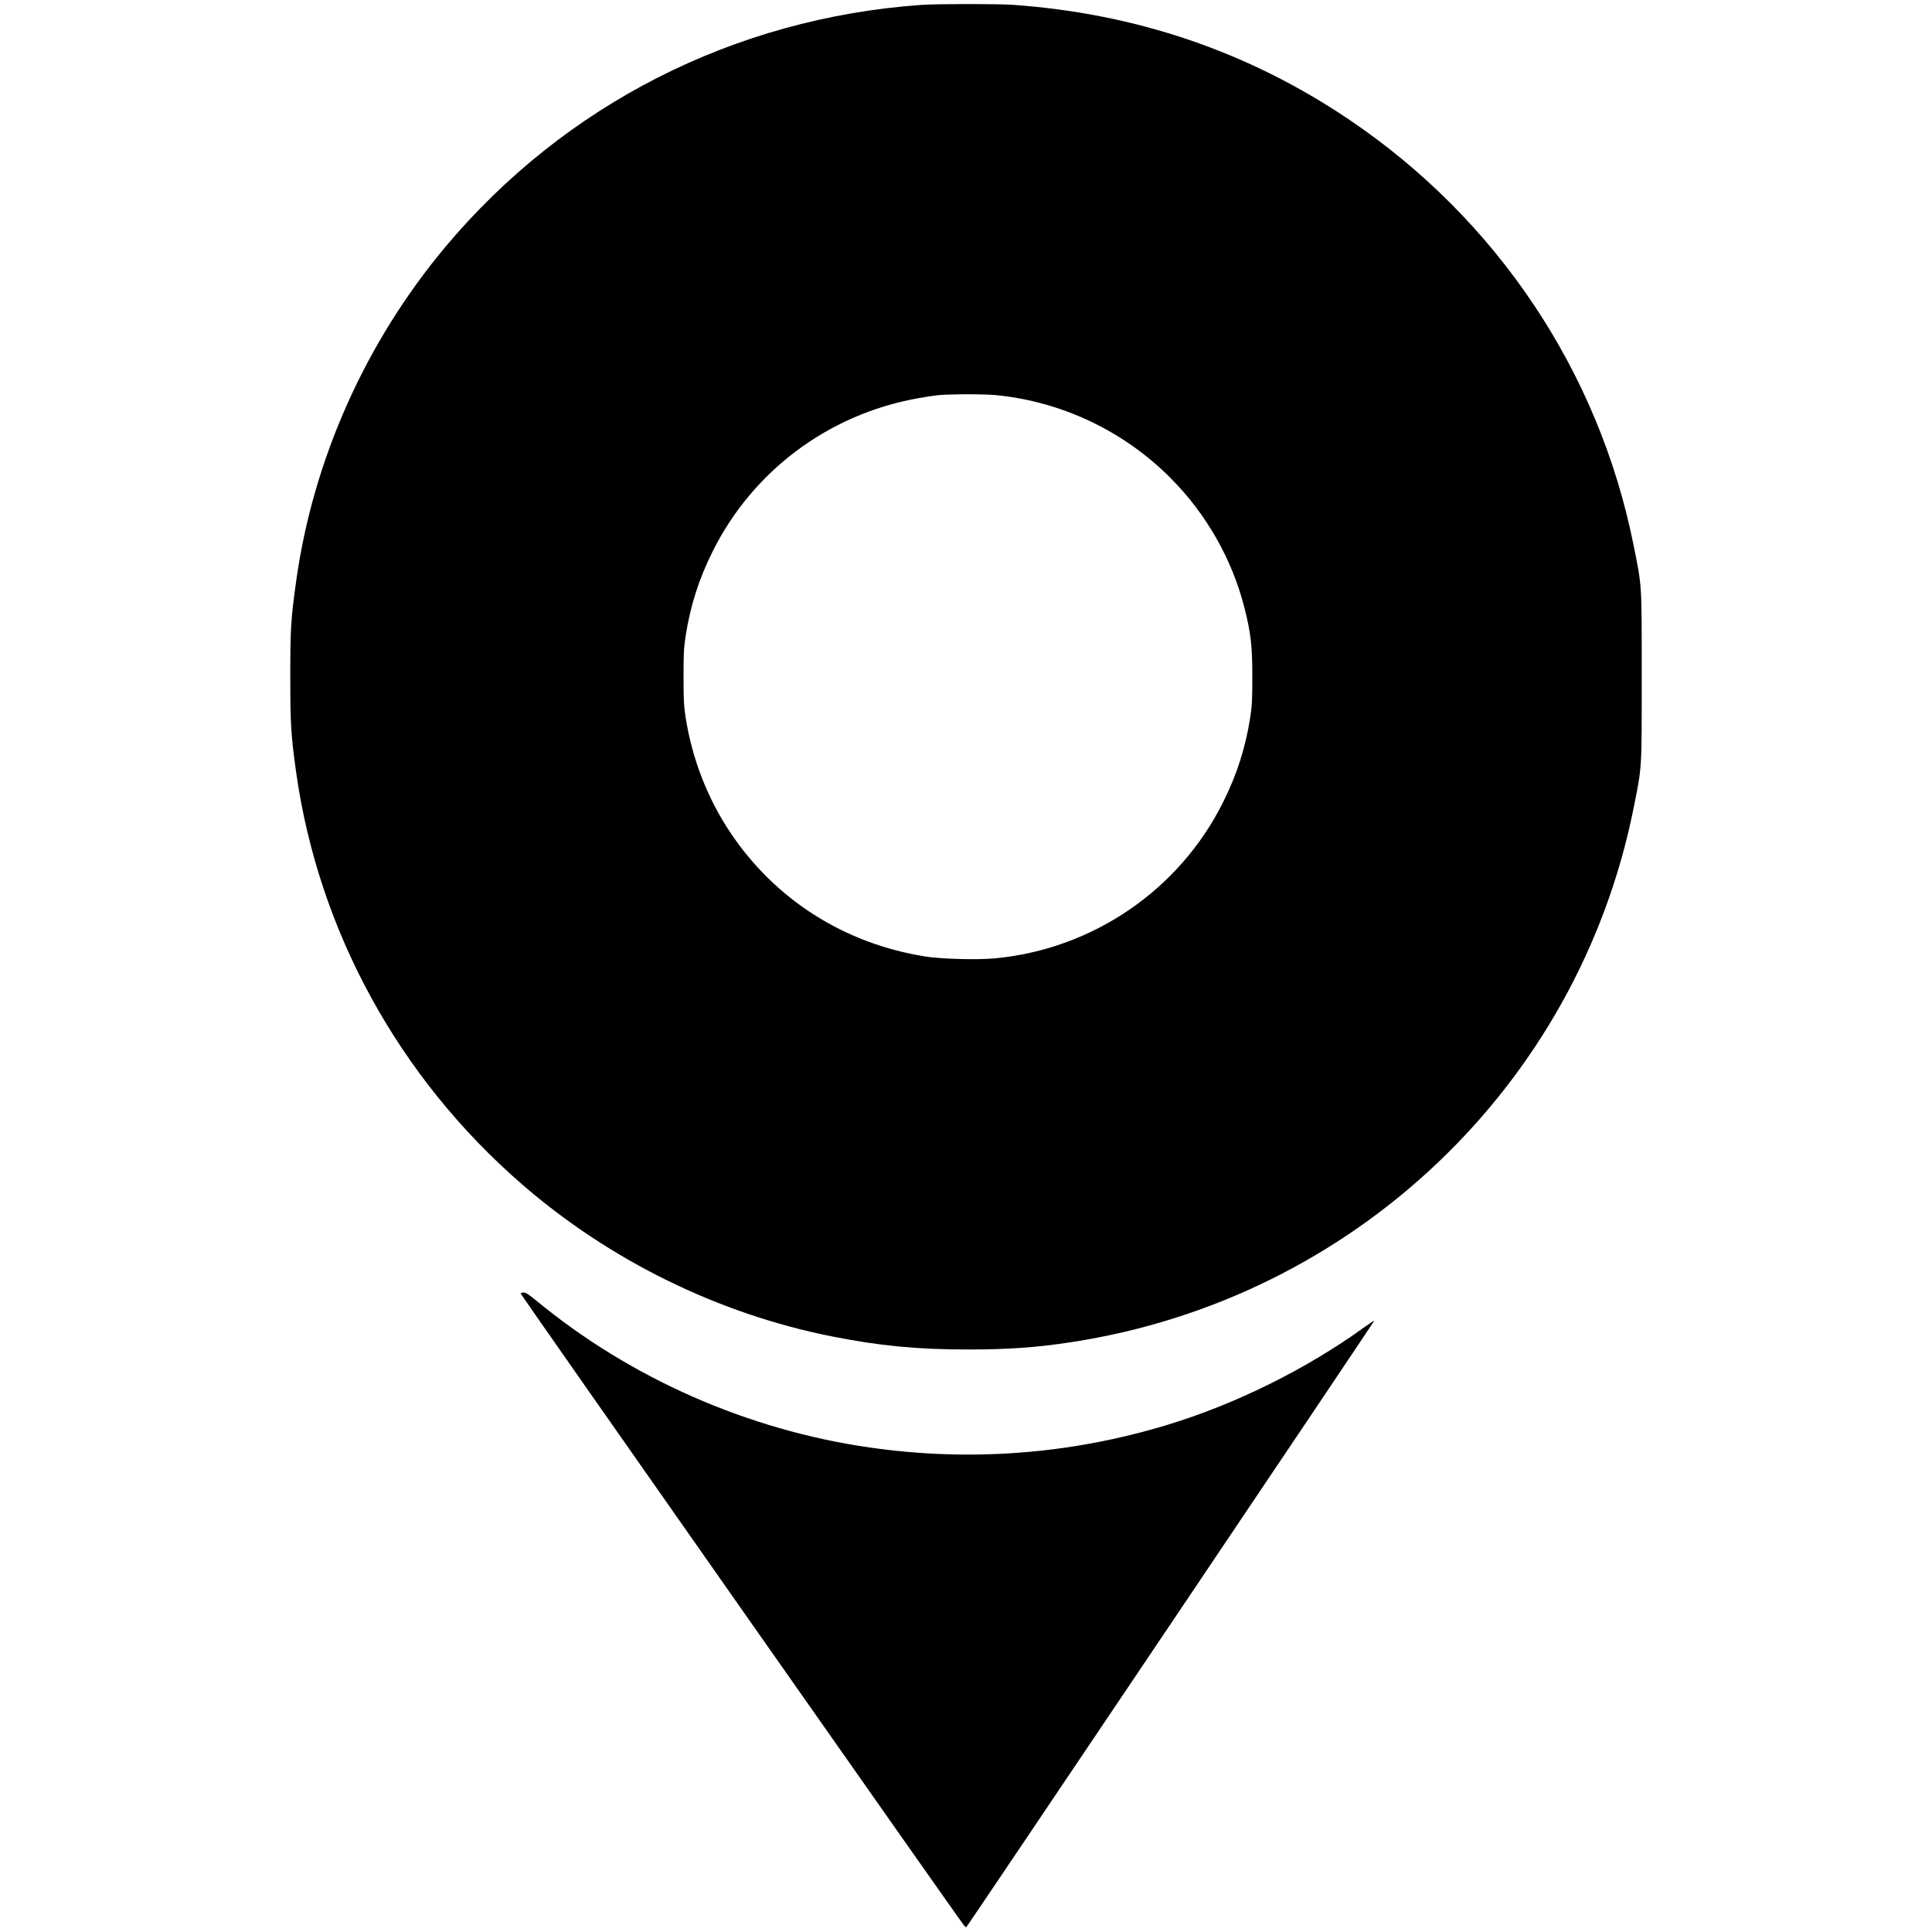
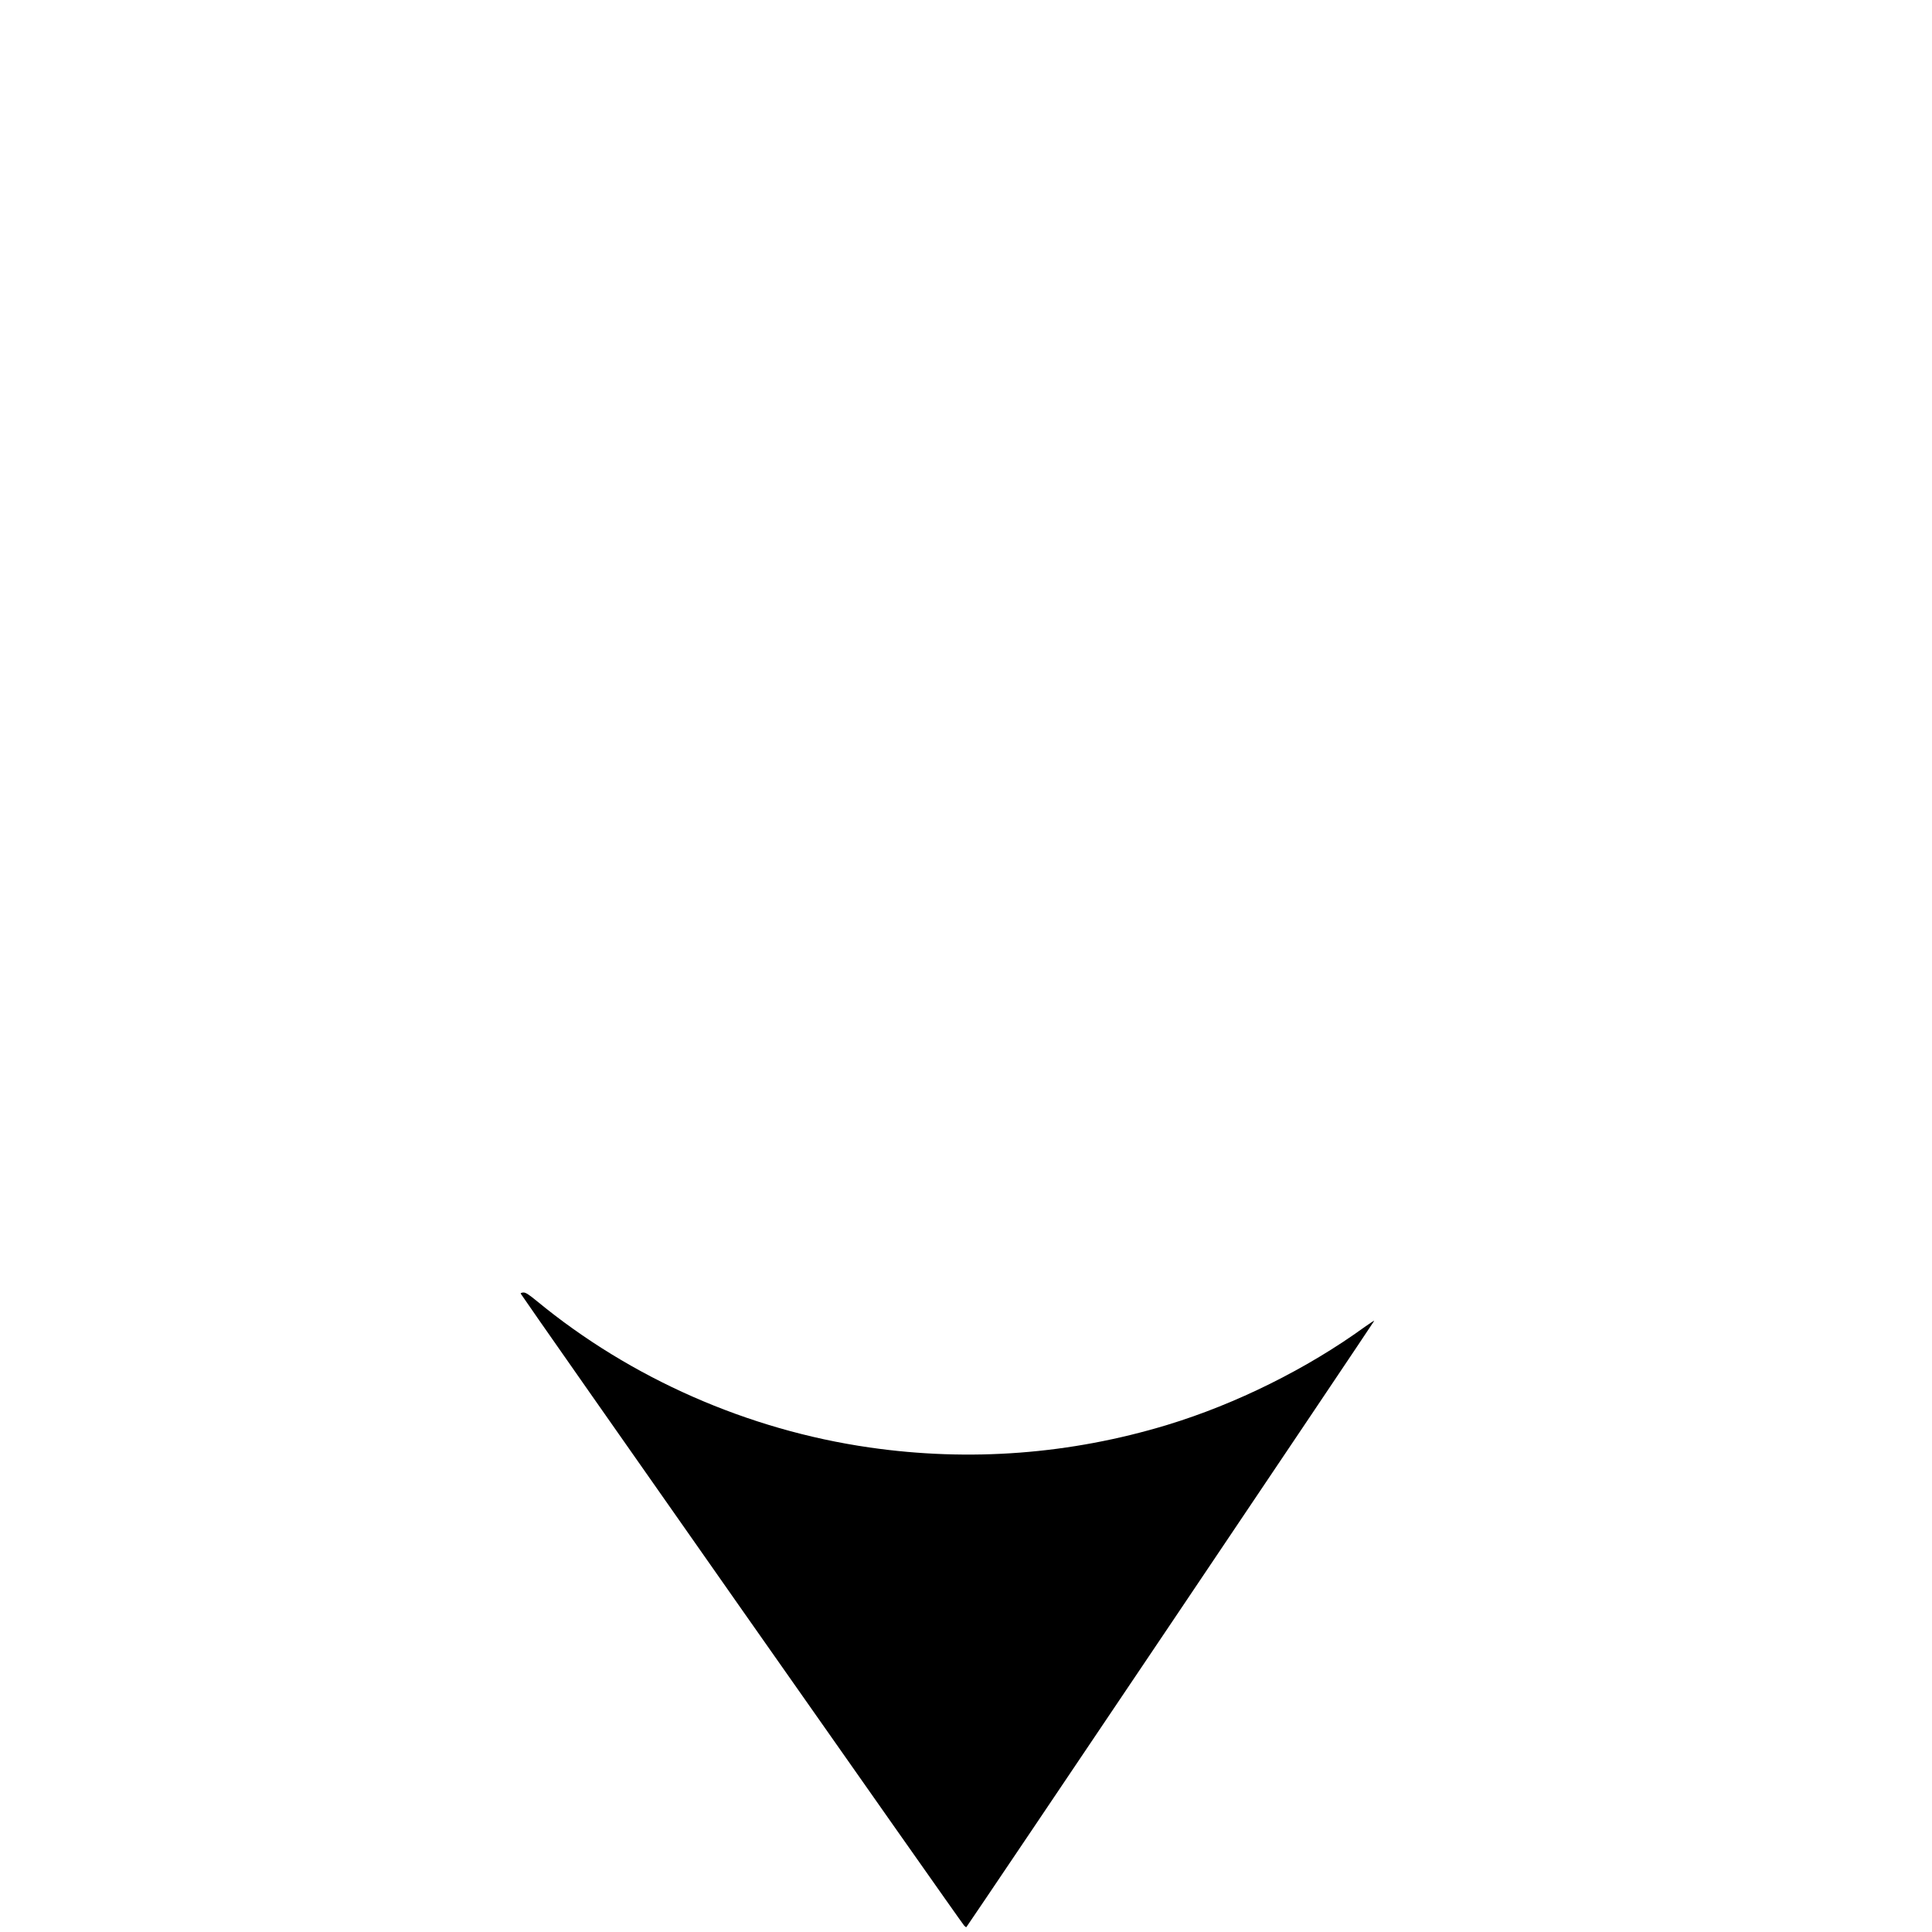
<svg xmlns="http://www.w3.org/2000/svg" version="1.0" width="2666.667" height="2666.667" viewBox="0 0 2000 2000" preserveAspectRatio="xMidYMid meet">
  <g fill="#000" stroke="none">
-     <path d="M953.2 5.1C759.9 19 584.7 108.2 461.2 255.4c-82.8 98.9-137.1 220.4-154.6 346.1-5.5 39.8-6.1 48.8-6.1 98.5s.7 60.8 6 99c23.1 164.6 106.3 316.4 234 427.1 90.9 78.8 203.2 134 320.5 157.3 49.3 9.8 88.3 13.6 141 13.6 41.7 0 71.1-2.1 107-7.6 291.9-44.6 524.3-265.3 582-552.4 8.9-44.4 8.5-38.4 8.5-136.5s.4-92.1-8.5-136.5c-36.1-179.8-141.8-337.6-295.3-440.8C1292.1 53.5 1176.1 14 1048.5 5c-16.3-1.1-78.8-1.1-95.3.1zm78.4 404c67.6 6.7 131.7 37.1 179.9 85.5 37 37 63.8 84 76.6 134 6.8 26.8 8.3 39.8 8.3 71.9 0 24.1-.3 30-2.2 42.4-4.9 31.1-13.7 58.8-27.8 87-45.2 91.2-135 152.7-236.7 162.2-18.3 1.7-55.4.7-72.2-2-83.7-13.4-155.3-59-201.7-128.6-23.5-35.3-39.3-76-46-118.6-1.9-12.4-2.2-18.3-2.2-42.4 0-24.1.3-30 2.2-42.4 4.9-31.1 13.7-58.8 27.8-87C778.9 487.9 857 429.3 949 412.5c7.4-1.4 17.3-2.9 22-3.4 12.5-1.2 48-1.3 60.6 0z" />
    <path d="M539 1339.1c0 1.1 456 651.1 459.1 654.3 1 1.1 2 1.8 2.3 1.5 1.7-1.8 422.5-627.3 422.2-627.6-.2-.3-4.6 2.6-9.8 6.3-59.9 43.4-133.3 79.8-204.3 101.4-100.5 30.5-204.6 38.4-308.5 23.4-125.8-18.1-247.1-71.5-344.2-151.5-8.3-6.8-11.5-8.9-13.8-8.9-1.6 0-3 .5-3 1.1z" />
  </g>
</svg>